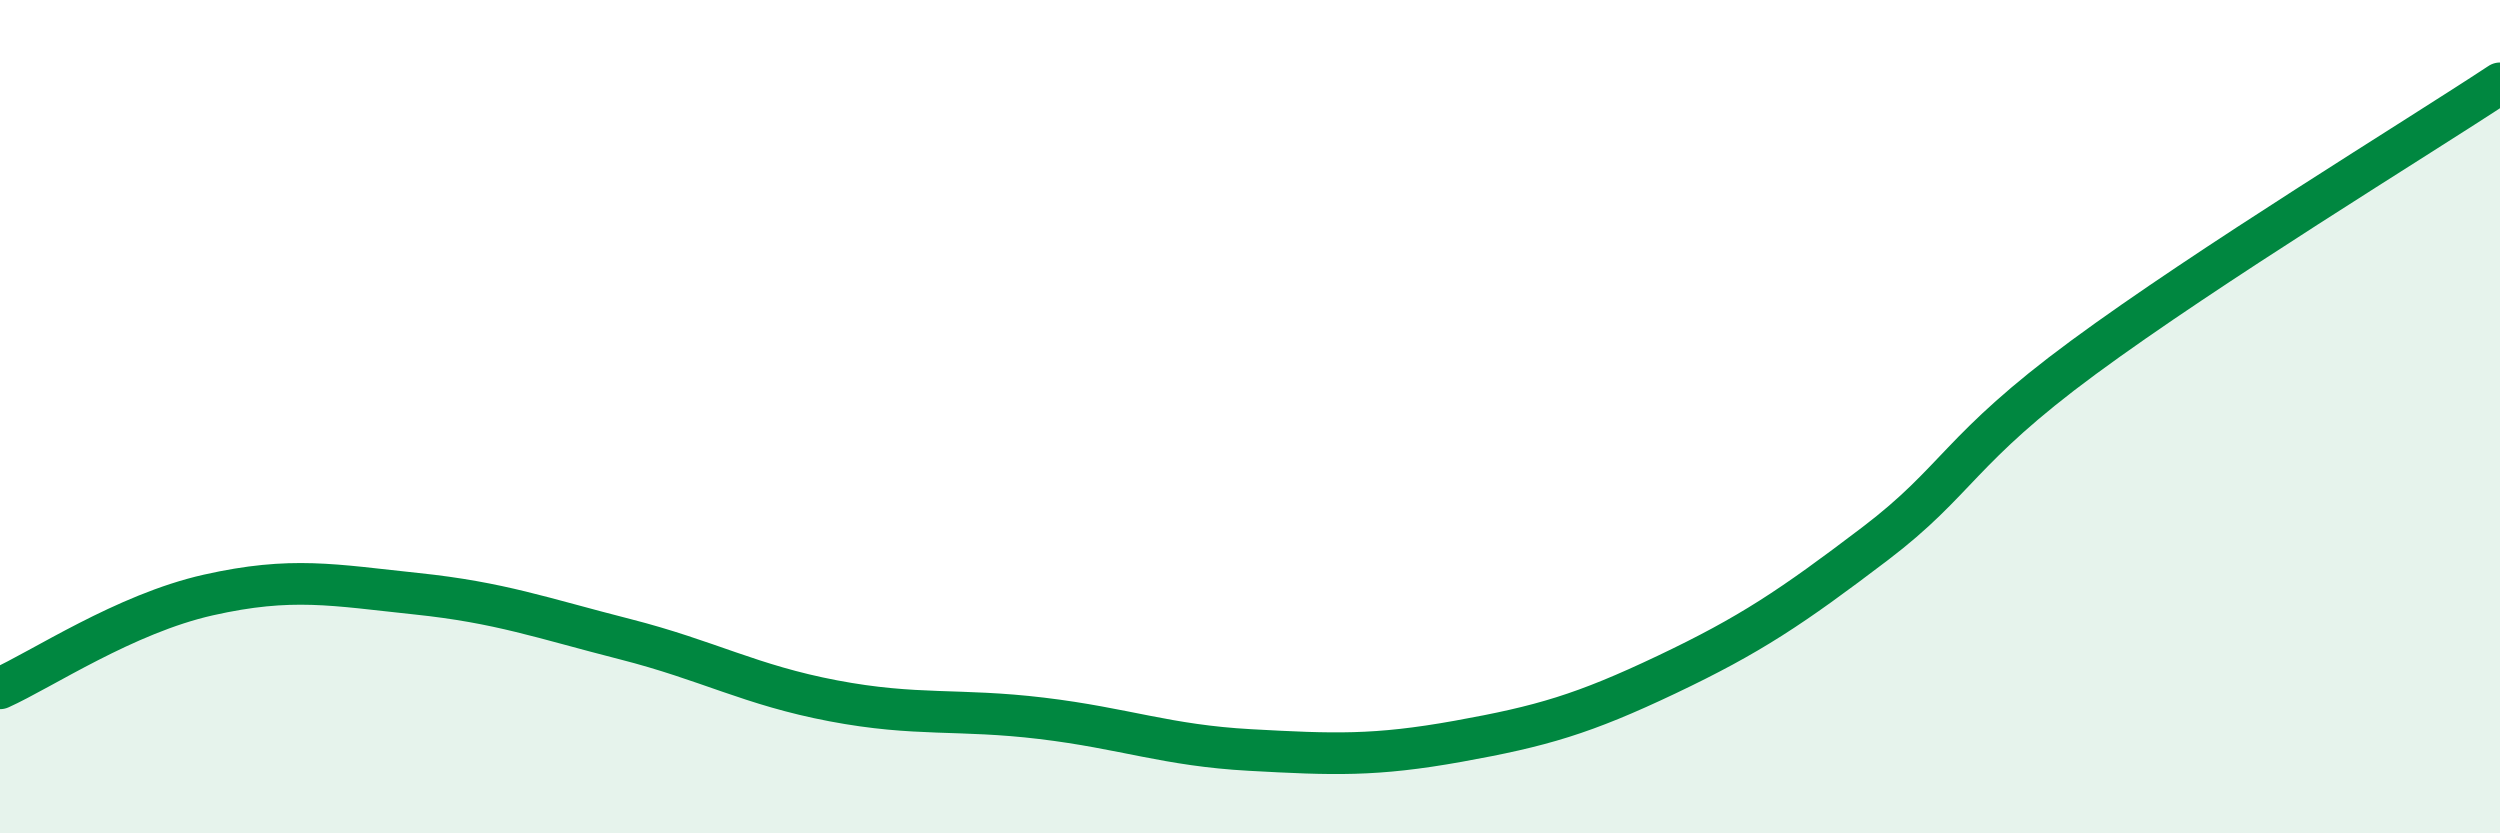
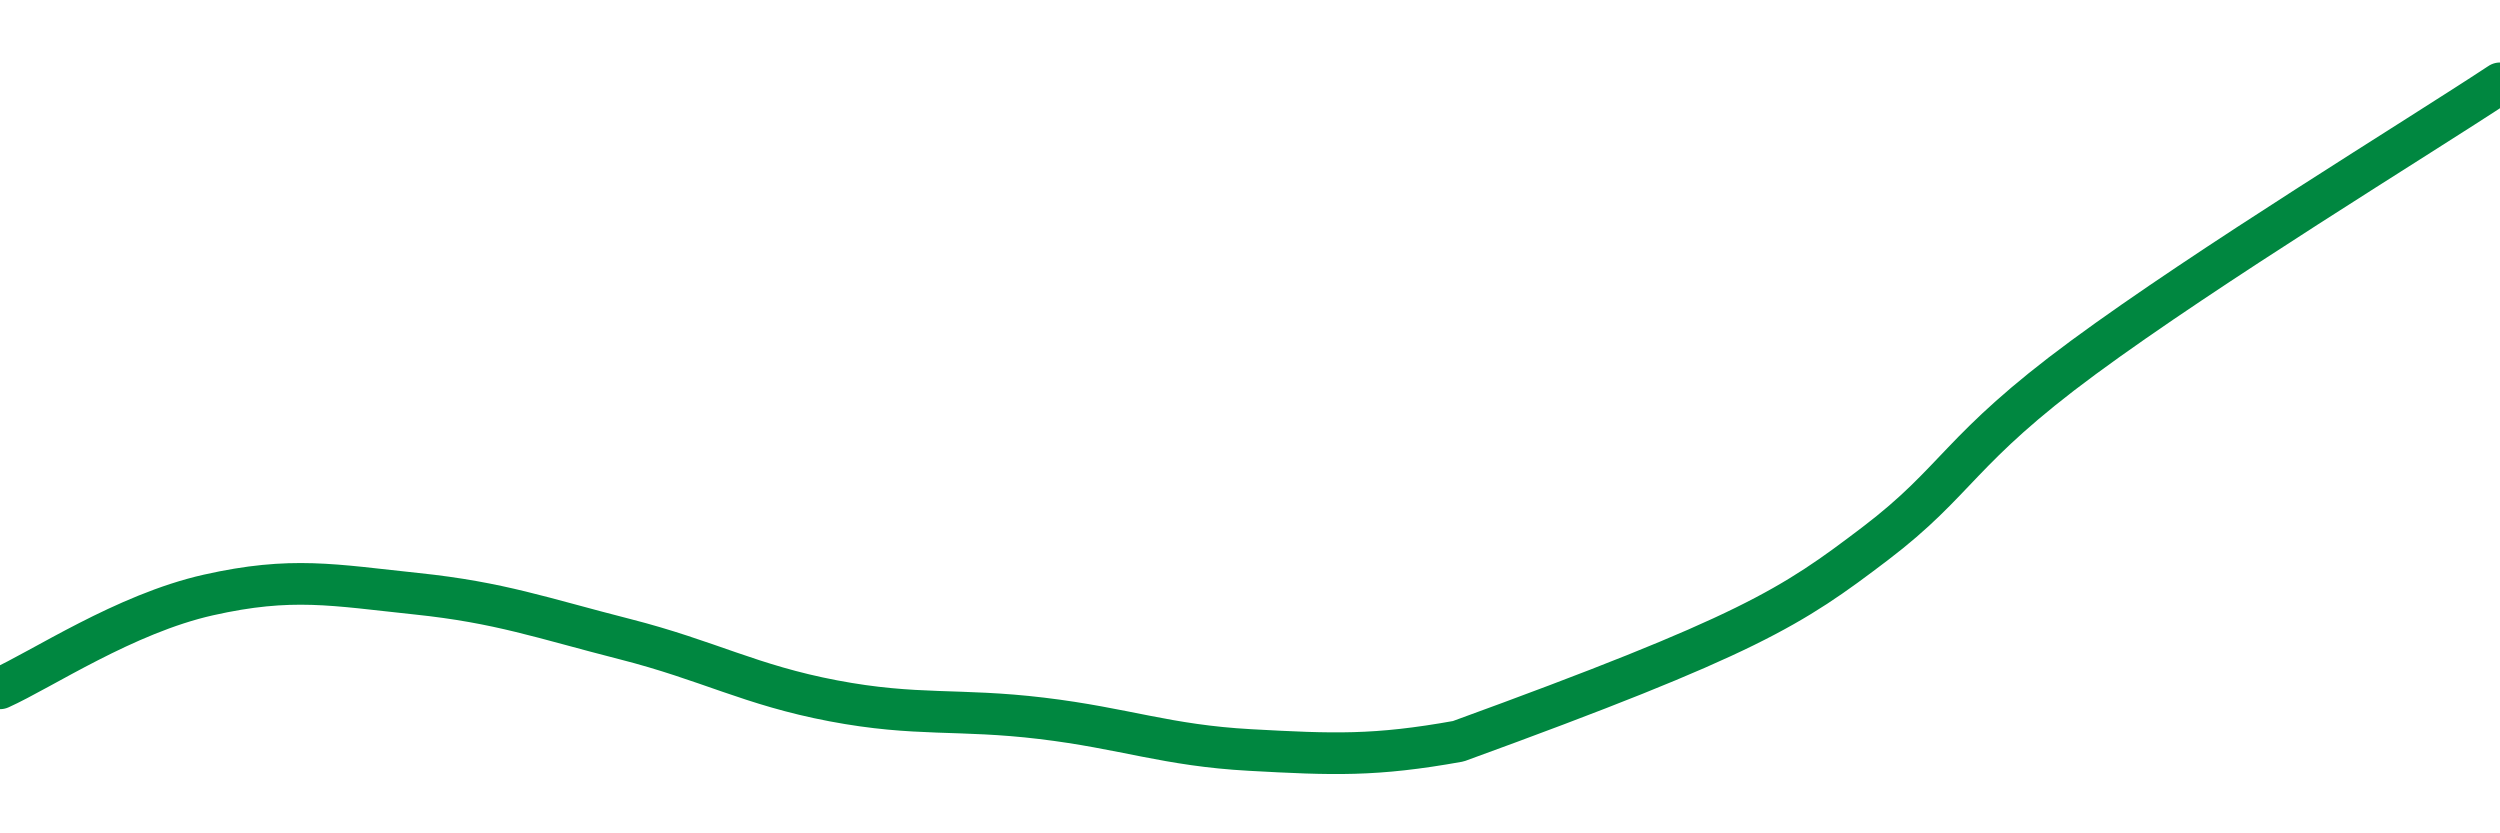
<svg xmlns="http://www.w3.org/2000/svg" width="60" height="20" viewBox="0 0 60 20">
-   <path d="M 0,16.52 C 1,16.07 3,14.73 5,14.28 C 7,13.83 8,14.04 10,14.25 C 12,14.46 13,14.83 15,15.34 C 17,15.85 18,16.44 20,16.82 C 22,17.2 23,17 25,17.24 C 27,17.48 28,17.89 30,18 C 32,18.11 33,18.15 35,17.79 C 37,17.43 38,17.14 40,16.19 C 42,15.24 43,14.57 45,13.05 C 47,11.53 47,10.79 50,8.58 C 53,6.37 58,3.32 60,2L60 20L0 20Z" fill="#008740" opacity="0.1" stroke-linecap="round" stroke-linejoin="round" />
-   <path d="M 0,16.52 C 1,16.07 3,14.73 5,14.28 C 7,13.83 8,14.04 10,14.25 C 12,14.46 13,14.83 15,15.34 C 17,15.85 18,16.44 20,16.82 C 22,17.2 23,17 25,17.24 C 27,17.48 28,17.89 30,18 C 32,18.11 33,18.15 35,17.79 C 37,17.43 38,17.14 40,16.19 C 42,15.24 43,14.57 45,13.05 C 47,11.53 47,10.79 50,8.58 C 53,6.37 58,3.32 60,2" stroke="#008740" stroke-width="1" fill="none" stroke-linecap="round" stroke-linejoin="round" />
+   <path d="M 0,16.52 C 1,16.07 3,14.73 5,14.28 C 7,13.83 8,14.04 10,14.25 C 12,14.46 13,14.83 15,15.34 C 17,15.85 18,16.44 20,16.82 C 22,17.2 23,17 25,17.24 C 27,17.48 28,17.89 30,18 C 32,18.11 33,18.15 35,17.79 C 42,15.24 43,14.57 45,13.05 C 47,11.53 47,10.79 50,8.58 C 53,6.37 58,3.32 60,2" stroke="#008740" stroke-width="1" fill="none" stroke-linecap="round" stroke-linejoin="round" />
</svg>